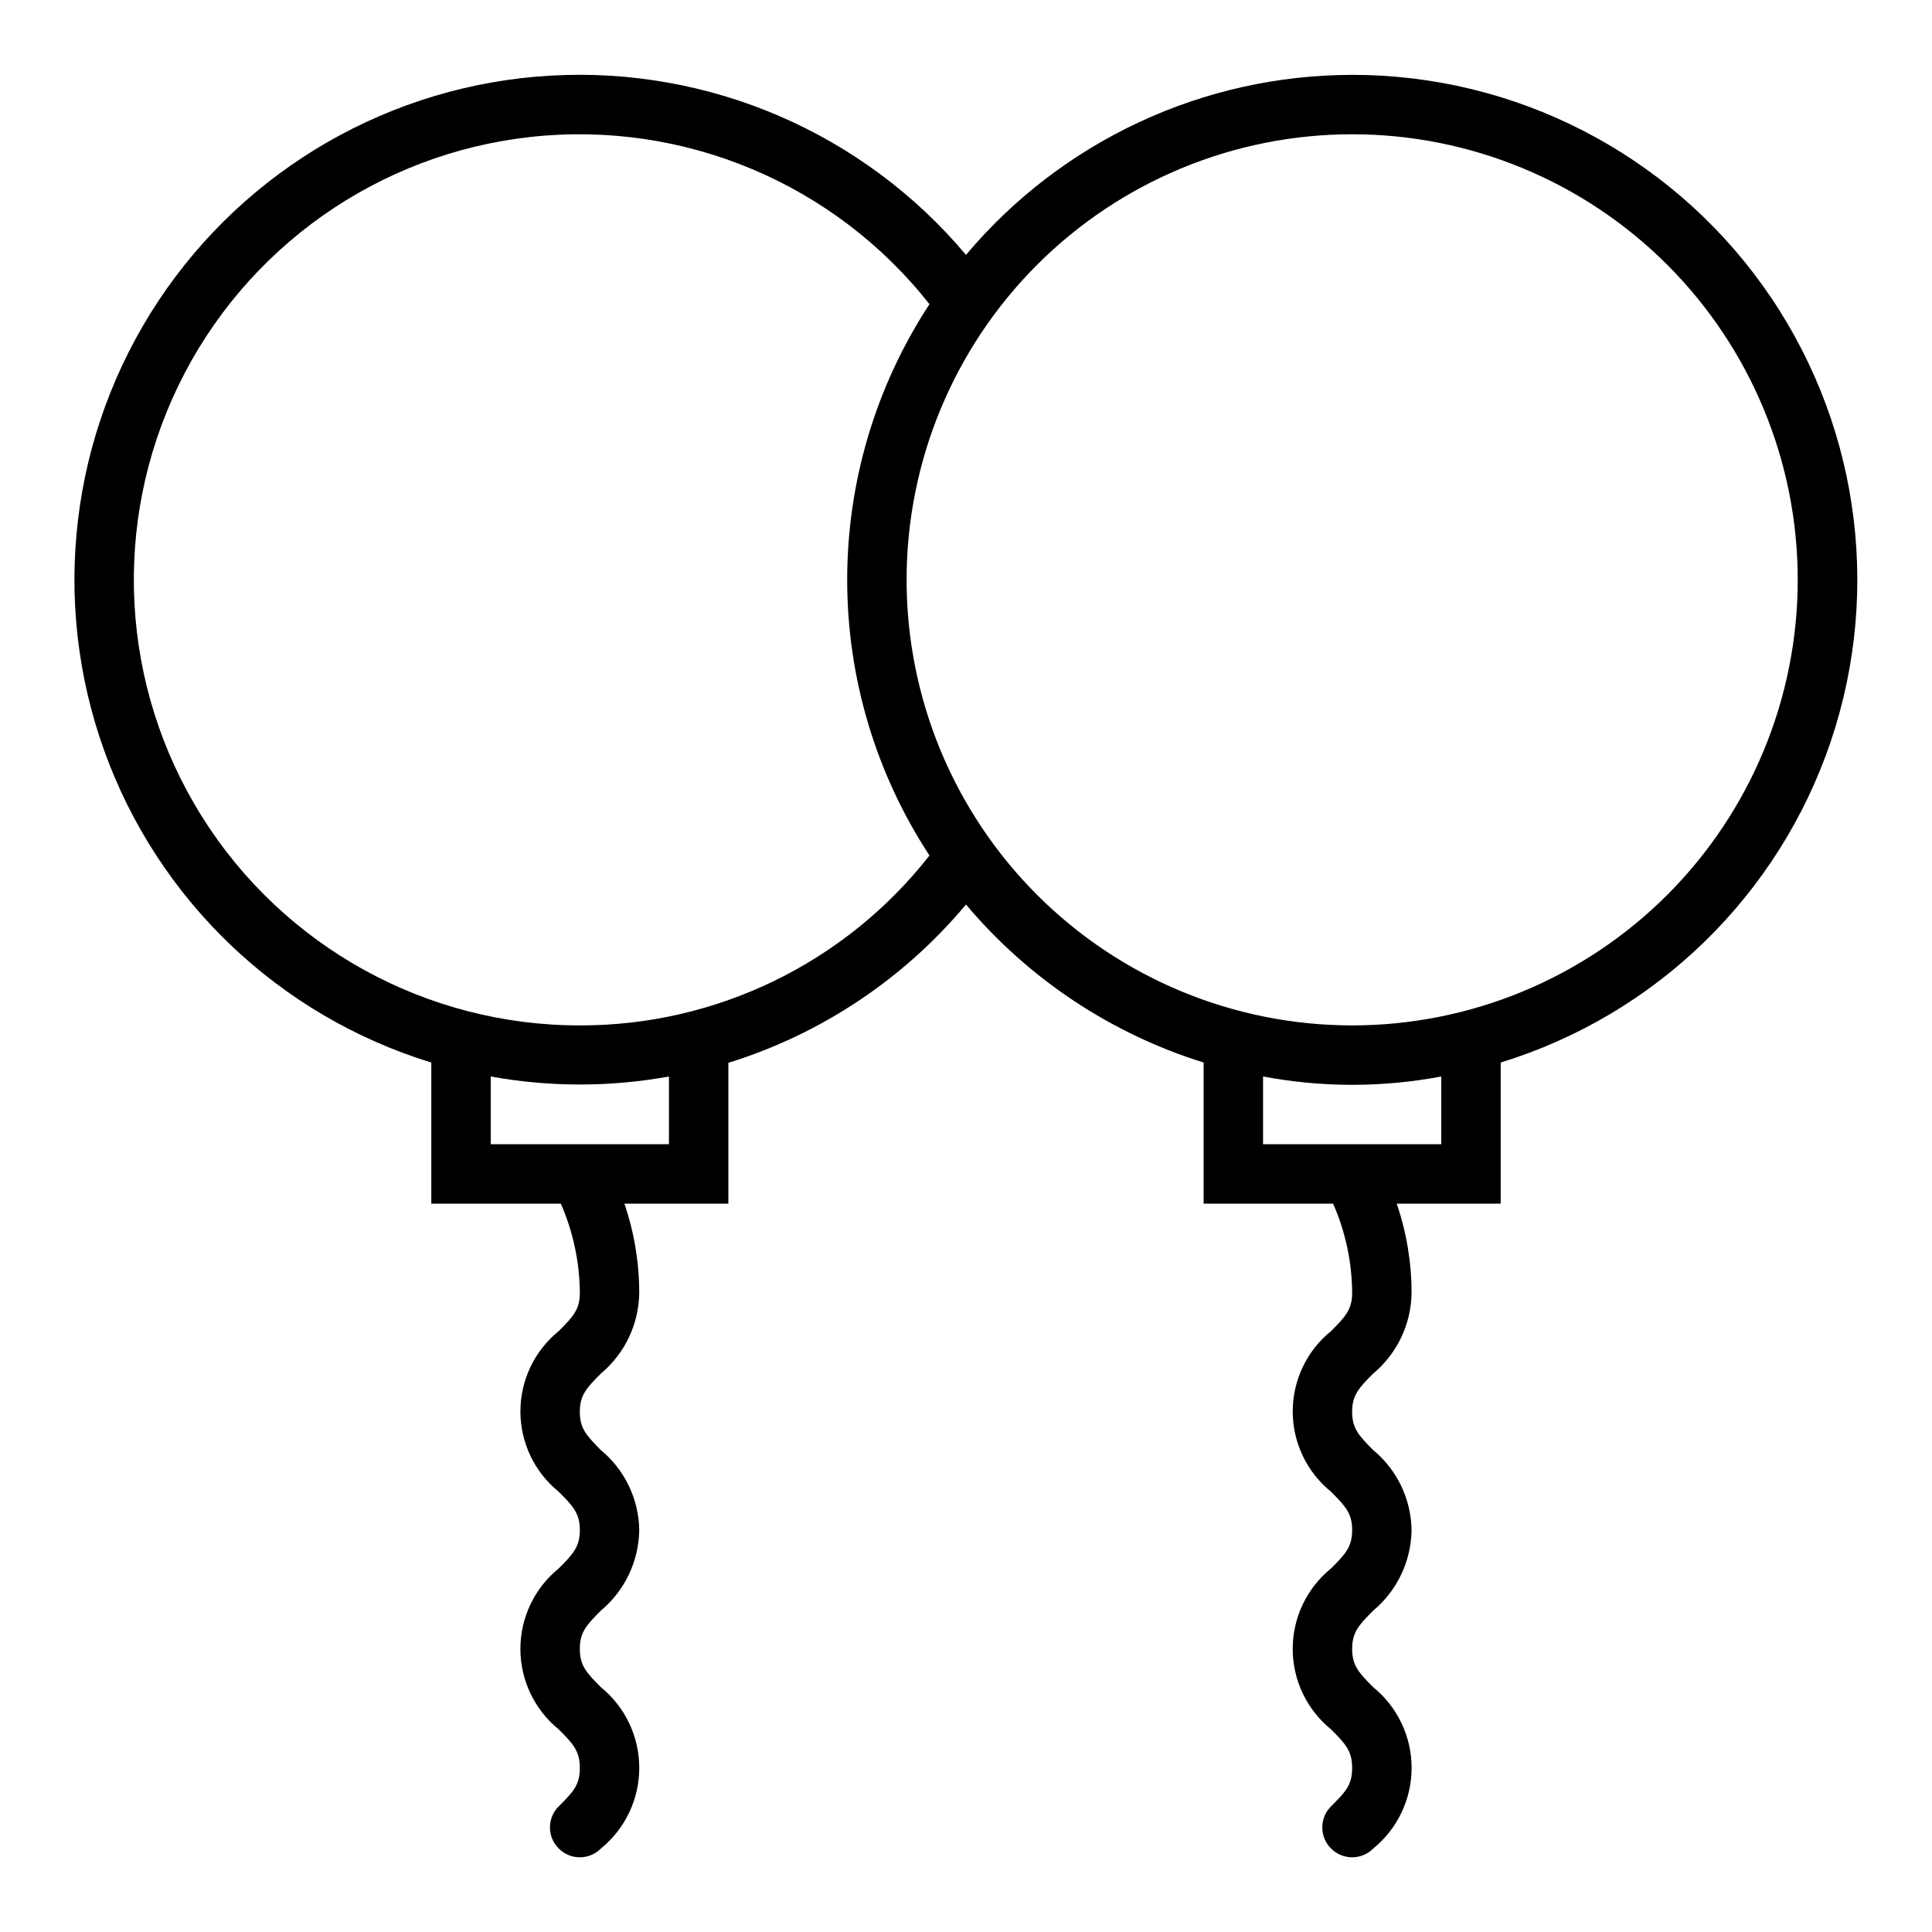
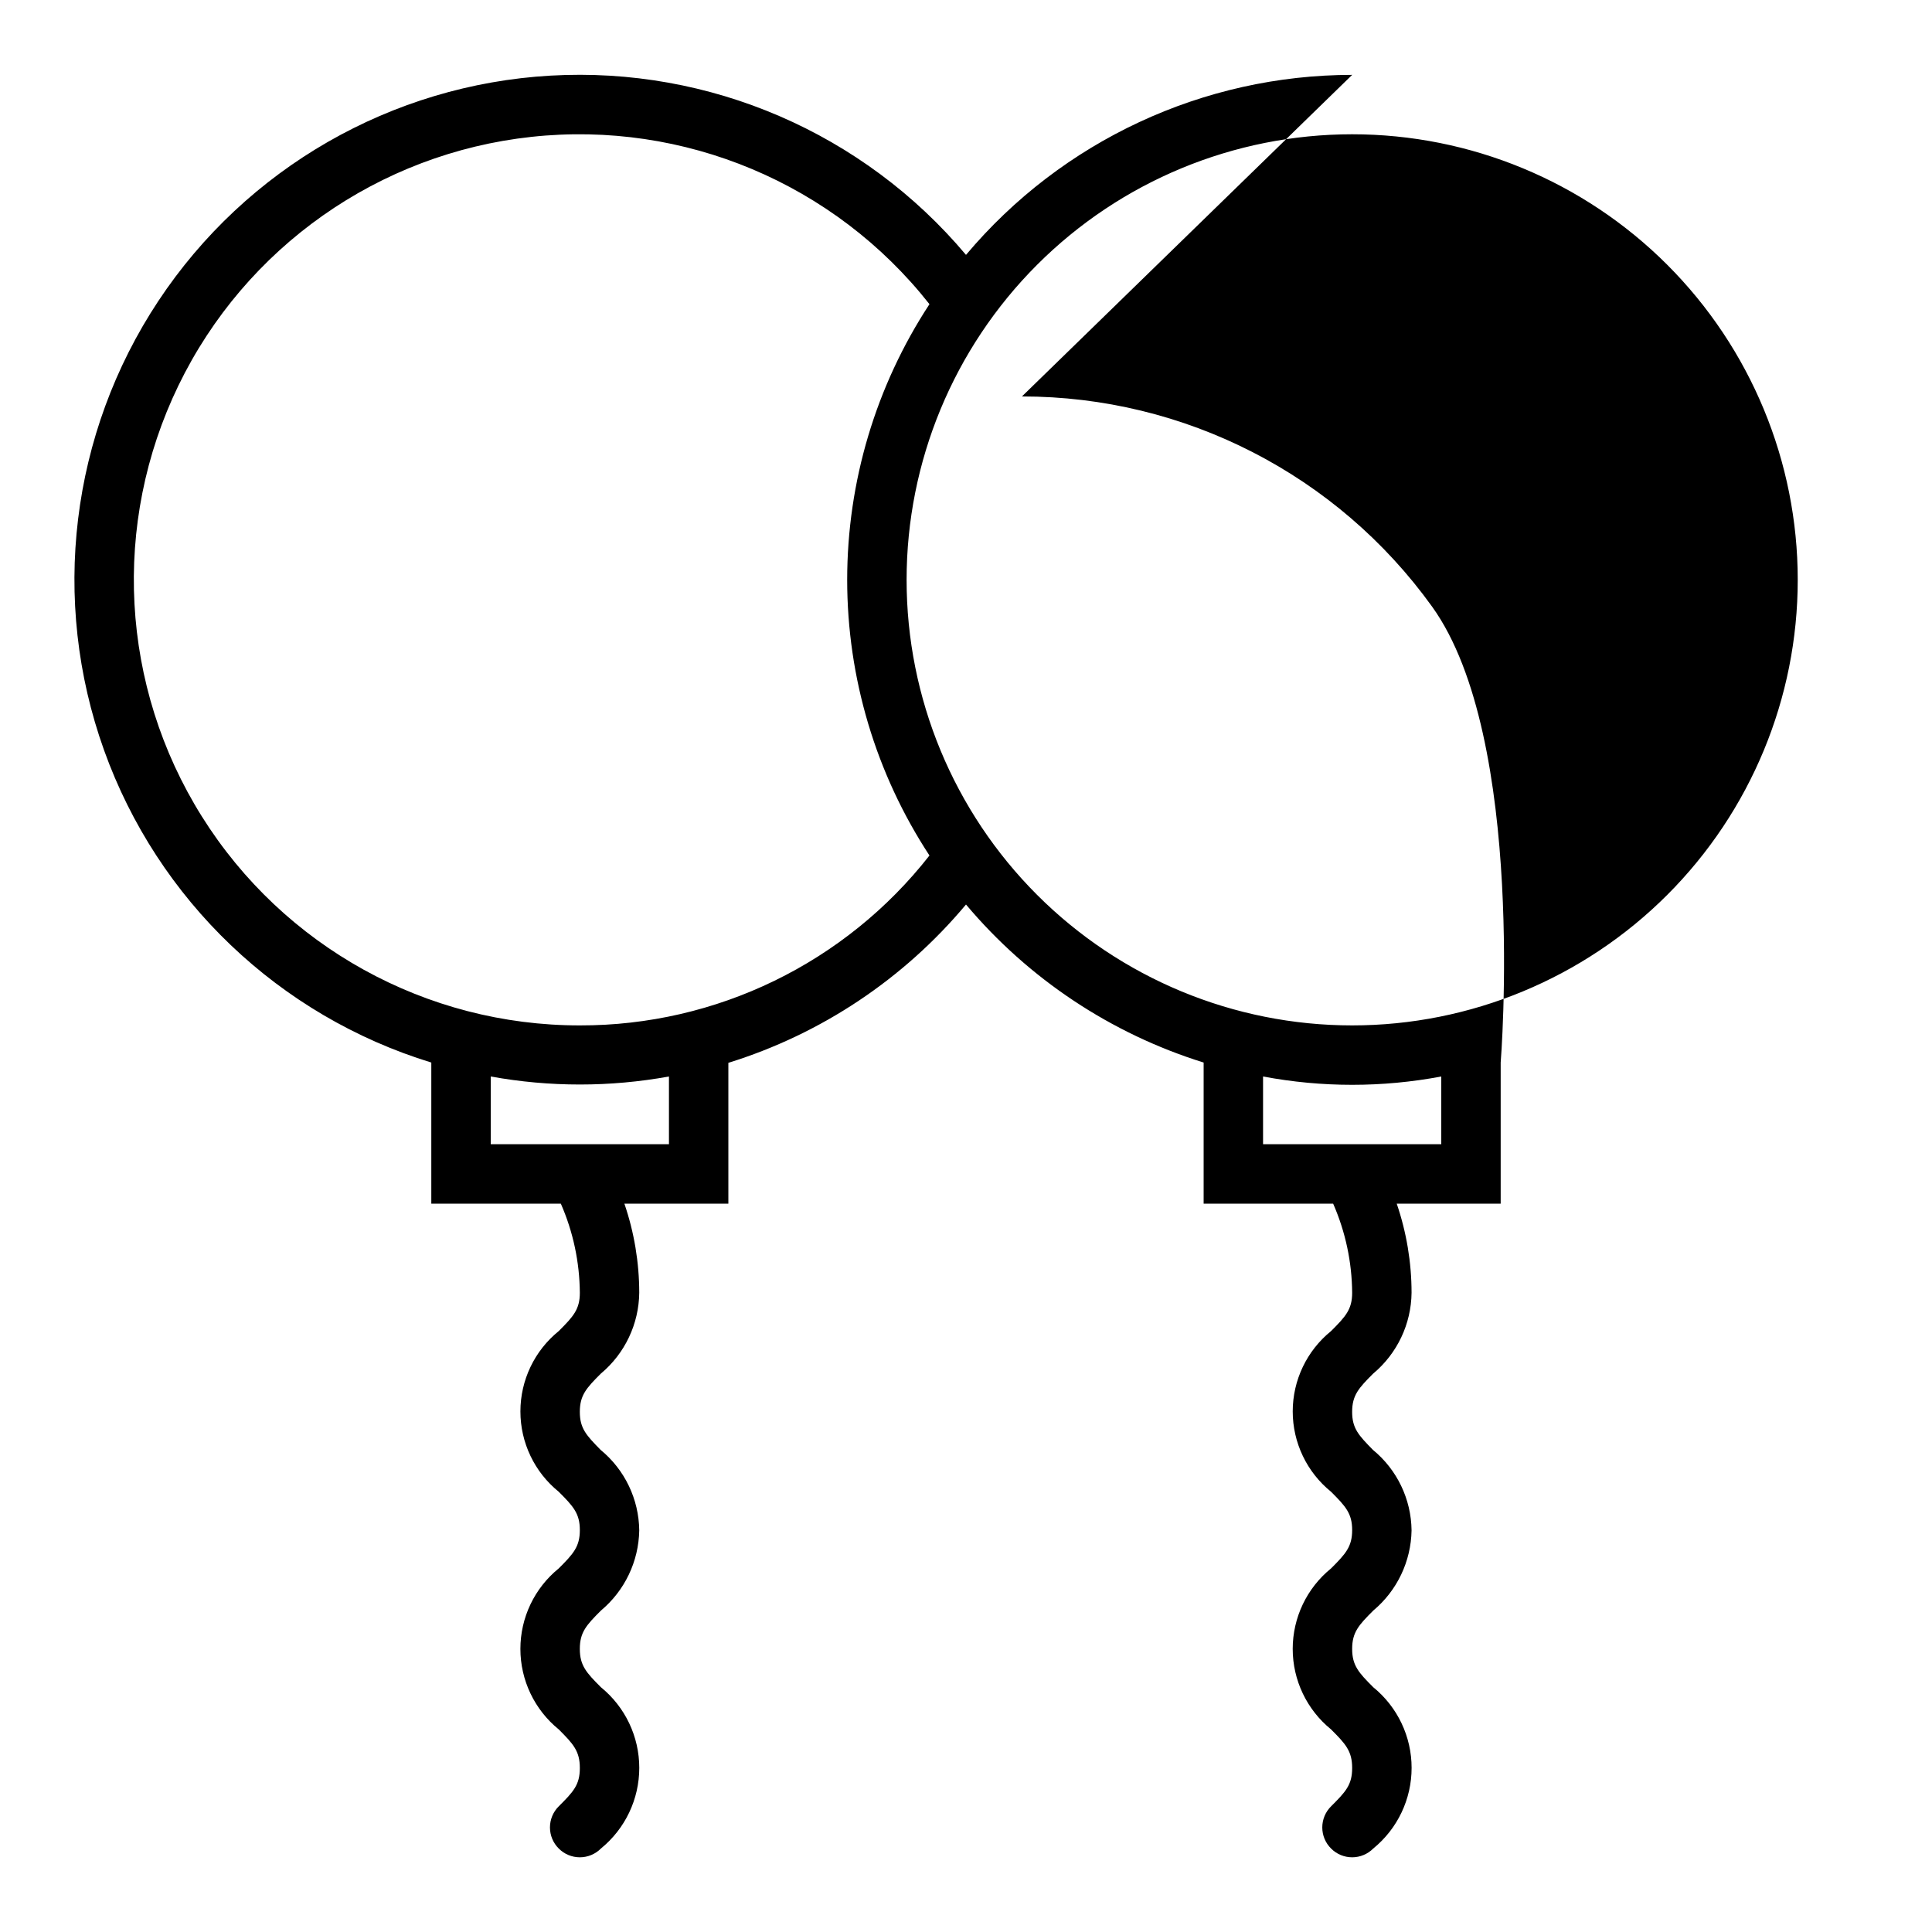
<svg xmlns="http://www.w3.org/2000/svg" fill="#000000" width="800px" height="800px" version="1.1" viewBox="144 144 512 512">
-   <path d="m502.34 163.84c-39.48 0.031-76.934 17.488-102.34 47.707-27.152-32.309-67.953-49.914-110.08-47.508-42.133 2.41-80.66 24.547-103.96 59.734-23.293 35.191-28.625 79.305-14.387 119.03 14.238 39.723 46.383 70.406 86.727 82.781v37.395h34.324c3.262 7.449 4.973 15.48 5.039 23.613 0 4.41-1.73 6.297-5.59 10.156-6.426 5.199-10.16 13.027-10.16 21.293 0 8.27 3.734 16.094 10.16 21.293 3.856 3.856 5.59 5.746 5.59 10.156 0 4.41-1.73 6.297-5.59 10.156-6.43 5.215-10.164 13.055-10.164 21.332 0 8.277 3.734 16.117 10.164 21.332 3.856 3.856 5.59 5.746 5.59 10.234s-1.73 6.297-5.59 10.156c-1.492 1.477-2.328 3.488-2.328 5.59 0 2.098 0.836 4.109 2.328 5.586 1.477 1.492 3.488 2.328 5.59 2.328 2.098 0 4.109-0.836 5.586-2.328 6.434-5.231 10.164-13.082 10.164-21.371 0-8.289-3.731-16.141-10.164-21.371-3.856-3.856-5.59-5.746-5.59-10.156 0-4.41 1.73-6.297 5.59-10.156 6.309-5.273 10.016-13.031 10.156-21.254-0.094-8.273-3.84-16.082-10.234-21.332-3.777-3.856-5.512-5.668-5.512-10.078s1.73-6.297 5.59-10.156v0.004c6.352-5.312 10.062-13.137 10.156-21.414-0.008-8.035-1.336-16.012-3.938-23.613h27.555v-37.316c24.59-7.637 46.457-22.203 62.977-41.957 16.559 19.691 38.41 34.227 62.977 41.879v37.395h34.32c3.262 7.449 4.977 15.48 5.039 23.613 0 4.41-1.73 6.297-5.59 10.156-6.426 5.199-10.16 13.027-10.16 21.293 0 8.27 3.734 16.094 10.16 21.293 3.856 3.856 5.59 5.746 5.59 10.156 0 4.41-1.73 6.297-5.59 10.156-6.43 5.215-10.164 13.055-10.164 21.332 0 8.277 3.734 16.117 10.164 21.332 3.856 3.856 5.59 5.746 5.59 10.234s-1.73 6.297-5.59 10.156c-1.492 1.477-2.328 3.488-2.328 5.59 0 2.098 0.836 4.109 2.328 5.586 1.477 1.492 3.488 2.328 5.59 2.328 2.098 0 4.109-0.836 5.59-2.328 6.43-5.231 10.164-13.082 10.164-21.371 0-8.289-3.734-16.141-10.164-21.371-3.856-3.856-5.59-5.746-5.59-10.156 0-4.41 1.73-6.297 5.59-10.156 6.309-5.273 10.012-13.031 10.152-21.254-0.094-8.273-3.84-16.082-10.234-21.332-3.777-3.856-5.512-5.668-5.512-10.078s1.73-6.297 5.59-10.156l0.004 0.004c6.348-5.312 10.059-13.137 10.152-21.414-0.008-8.035-1.336-16.012-3.934-23.613h27.551v-37.395c41.195-12.66 73.77-44.383 87.52-85.227s6.988-85.809-18.164-120.8c-25.156-34.992-65.621-55.734-108.71-55.719zm-181.06 283.39h-47.23v-17.949c15.617 2.836 31.613 2.836 47.23 0zm-23.617-31.488h0.004c-40.688 0.039-78.531-20.871-100.15-55.336-21.621-34.469-23.973-77.641-6.223-114.25 17.746-36.613 53.094-61.508 93.543-65.887 40.453-4.379 80.309 12.375 105.48 44.34-14.227 21.707-21.805 47.098-21.805 73.055 0 25.953 7.578 51.344 21.805 73.051-22.297 28.484-56.48 45.098-92.652 45.027zm228.29 31.488h-47.23v-17.949c15.605 2.941 31.625 2.941 47.23 0zm-23.617-31.488h0.004c-31.316 0-61.352-12.441-83.496-34.586-22.145-22.145-34.586-52.176-34.586-83.492 0-31.32 12.441-61.352 34.586-83.496 22.145-22.145 52.18-34.586 83.496-34.586 31.316 0 61.352 12.441 83.496 34.586 22.141 22.145 34.582 52.176 34.582 83.496 0 31.316-12.441 61.348-34.582 83.492-22.145 22.145-52.18 34.586-83.496 34.586z" />
+   <path d="m502.34 163.84c-39.48 0.031-76.934 17.488-102.34 47.707-27.152-32.309-67.953-49.914-110.08-47.508-42.133 2.41-80.66 24.547-103.96 59.734-23.293 35.191-28.625 79.305-14.387 119.03 14.238 39.723 46.383 70.406 86.727 82.781v37.395h34.324c3.262 7.449 4.973 15.48 5.039 23.613 0 4.41-1.73 6.297-5.59 10.156-6.426 5.199-10.16 13.027-10.16 21.293 0 8.27 3.734 16.094 10.16 21.293 3.856 3.856 5.59 5.746 5.59 10.156 0 4.41-1.73 6.297-5.59 10.156-6.43 5.215-10.164 13.055-10.164 21.332 0 8.277 3.734 16.117 10.164 21.332 3.856 3.856 5.59 5.746 5.59 10.234s-1.73 6.297-5.59 10.156c-1.492 1.477-2.328 3.488-2.328 5.59 0 2.098 0.836 4.109 2.328 5.586 1.477 1.492 3.488 2.328 5.59 2.328 2.098 0 4.109-0.836 5.586-2.328 6.434-5.231 10.164-13.082 10.164-21.371 0-8.289-3.731-16.141-10.164-21.371-3.856-3.856-5.59-5.746-5.59-10.156 0-4.41 1.73-6.297 5.59-10.156 6.309-5.273 10.016-13.031 10.156-21.254-0.094-8.273-3.84-16.082-10.234-21.332-3.777-3.856-5.512-5.668-5.512-10.078s1.73-6.297 5.59-10.156v0.004c6.352-5.312 10.062-13.137 10.156-21.414-0.008-8.035-1.336-16.012-3.938-23.613h27.555v-37.316c24.59-7.637 46.457-22.203 62.977-41.957 16.559 19.691 38.41 34.227 62.977 41.879v37.395h34.32c3.262 7.449 4.977 15.48 5.039 23.613 0 4.41-1.73 6.297-5.59 10.156-6.426 5.199-10.16 13.027-10.16 21.293 0 8.27 3.734 16.094 10.16 21.293 3.856 3.856 5.59 5.746 5.59 10.156 0 4.41-1.73 6.297-5.59 10.156-6.43 5.215-10.164 13.055-10.164 21.332 0 8.277 3.734 16.117 10.164 21.332 3.856 3.856 5.59 5.746 5.59 10.234s-1.73 6.297-5.59 10.156c-1.492 1.477-2.328 3.488-2.328 5.59 0 2.098 0.836 4.109 2.328 5.586 1.477 1.492 3.488 2.328 5.59 2.328 2.098 0 4.109-0.836 5.59-2.328 6.43-5.231 10.164-13.082 10.164-21.371 0-8.289-3.734-16.141-10.164-21.371-3.856-3.856-5.59-5.746-5.59-10.156 0-4.41 1.73-6.297 5.59-10.156 6.309-5.273 10.012-13.031 10.152-21.254-0.094-8.273-3.84-16.082-10.234-21.332-3.777-3.856-5.512-5.668-5.512-10.078s1.73-6.297 5.59-10.156l0.004 0.004c6.348-5.312 10.059-13.137 10.152-21.414-0.008-8.035-1.336-16.012-3.934-23.613h27.551v-37.395s6.988-85.809-18.164-120.8c-25.156-34.992-65.621-55.734-108.71-55.719zm-181.06 283.39h-47.23v-17.949c15.617 2.836 31.613 2.836 47.23 0zm-23.617-31.488h0.004c-40.688 0.039-78.531-20.871-100.15-55.336-21.621-34.469-23.973-77.641-6.223-114.25 17.746-36.613 53.094-61.508 93.543-65.887 40.453-4.379 80.309 12.375 105.48 44.34-14.227 21.707-21.805 47.098-21.805 73.055 0 25.953 7.578 51.344 21.805 73.051-22.297 28.484-56.48 45.098-92.652 45.027zm228.29 31.488h-47.23v-17.949c15.605 2.941 31.625 2.941 47.23 0zm-23.617-31.488h0.004c-31.316 0-61.352-12.441-83.496-34.586-22.145-22.145-34.586-52.176-34.586-83.492 0-31.32 12.441-61.352 34.586-83.496 22.145-22.145 52.18-34.586 83.496-34.586 31.316 0 61.352 12.441 83.496 34.586 22.141 22.145 34.582 52.176 34.582 83.496 0 31.316-12.441 61.348-34.582 83.492-22.145 22.145-52.18 34.586-83.496 34.586z" />
</svg>